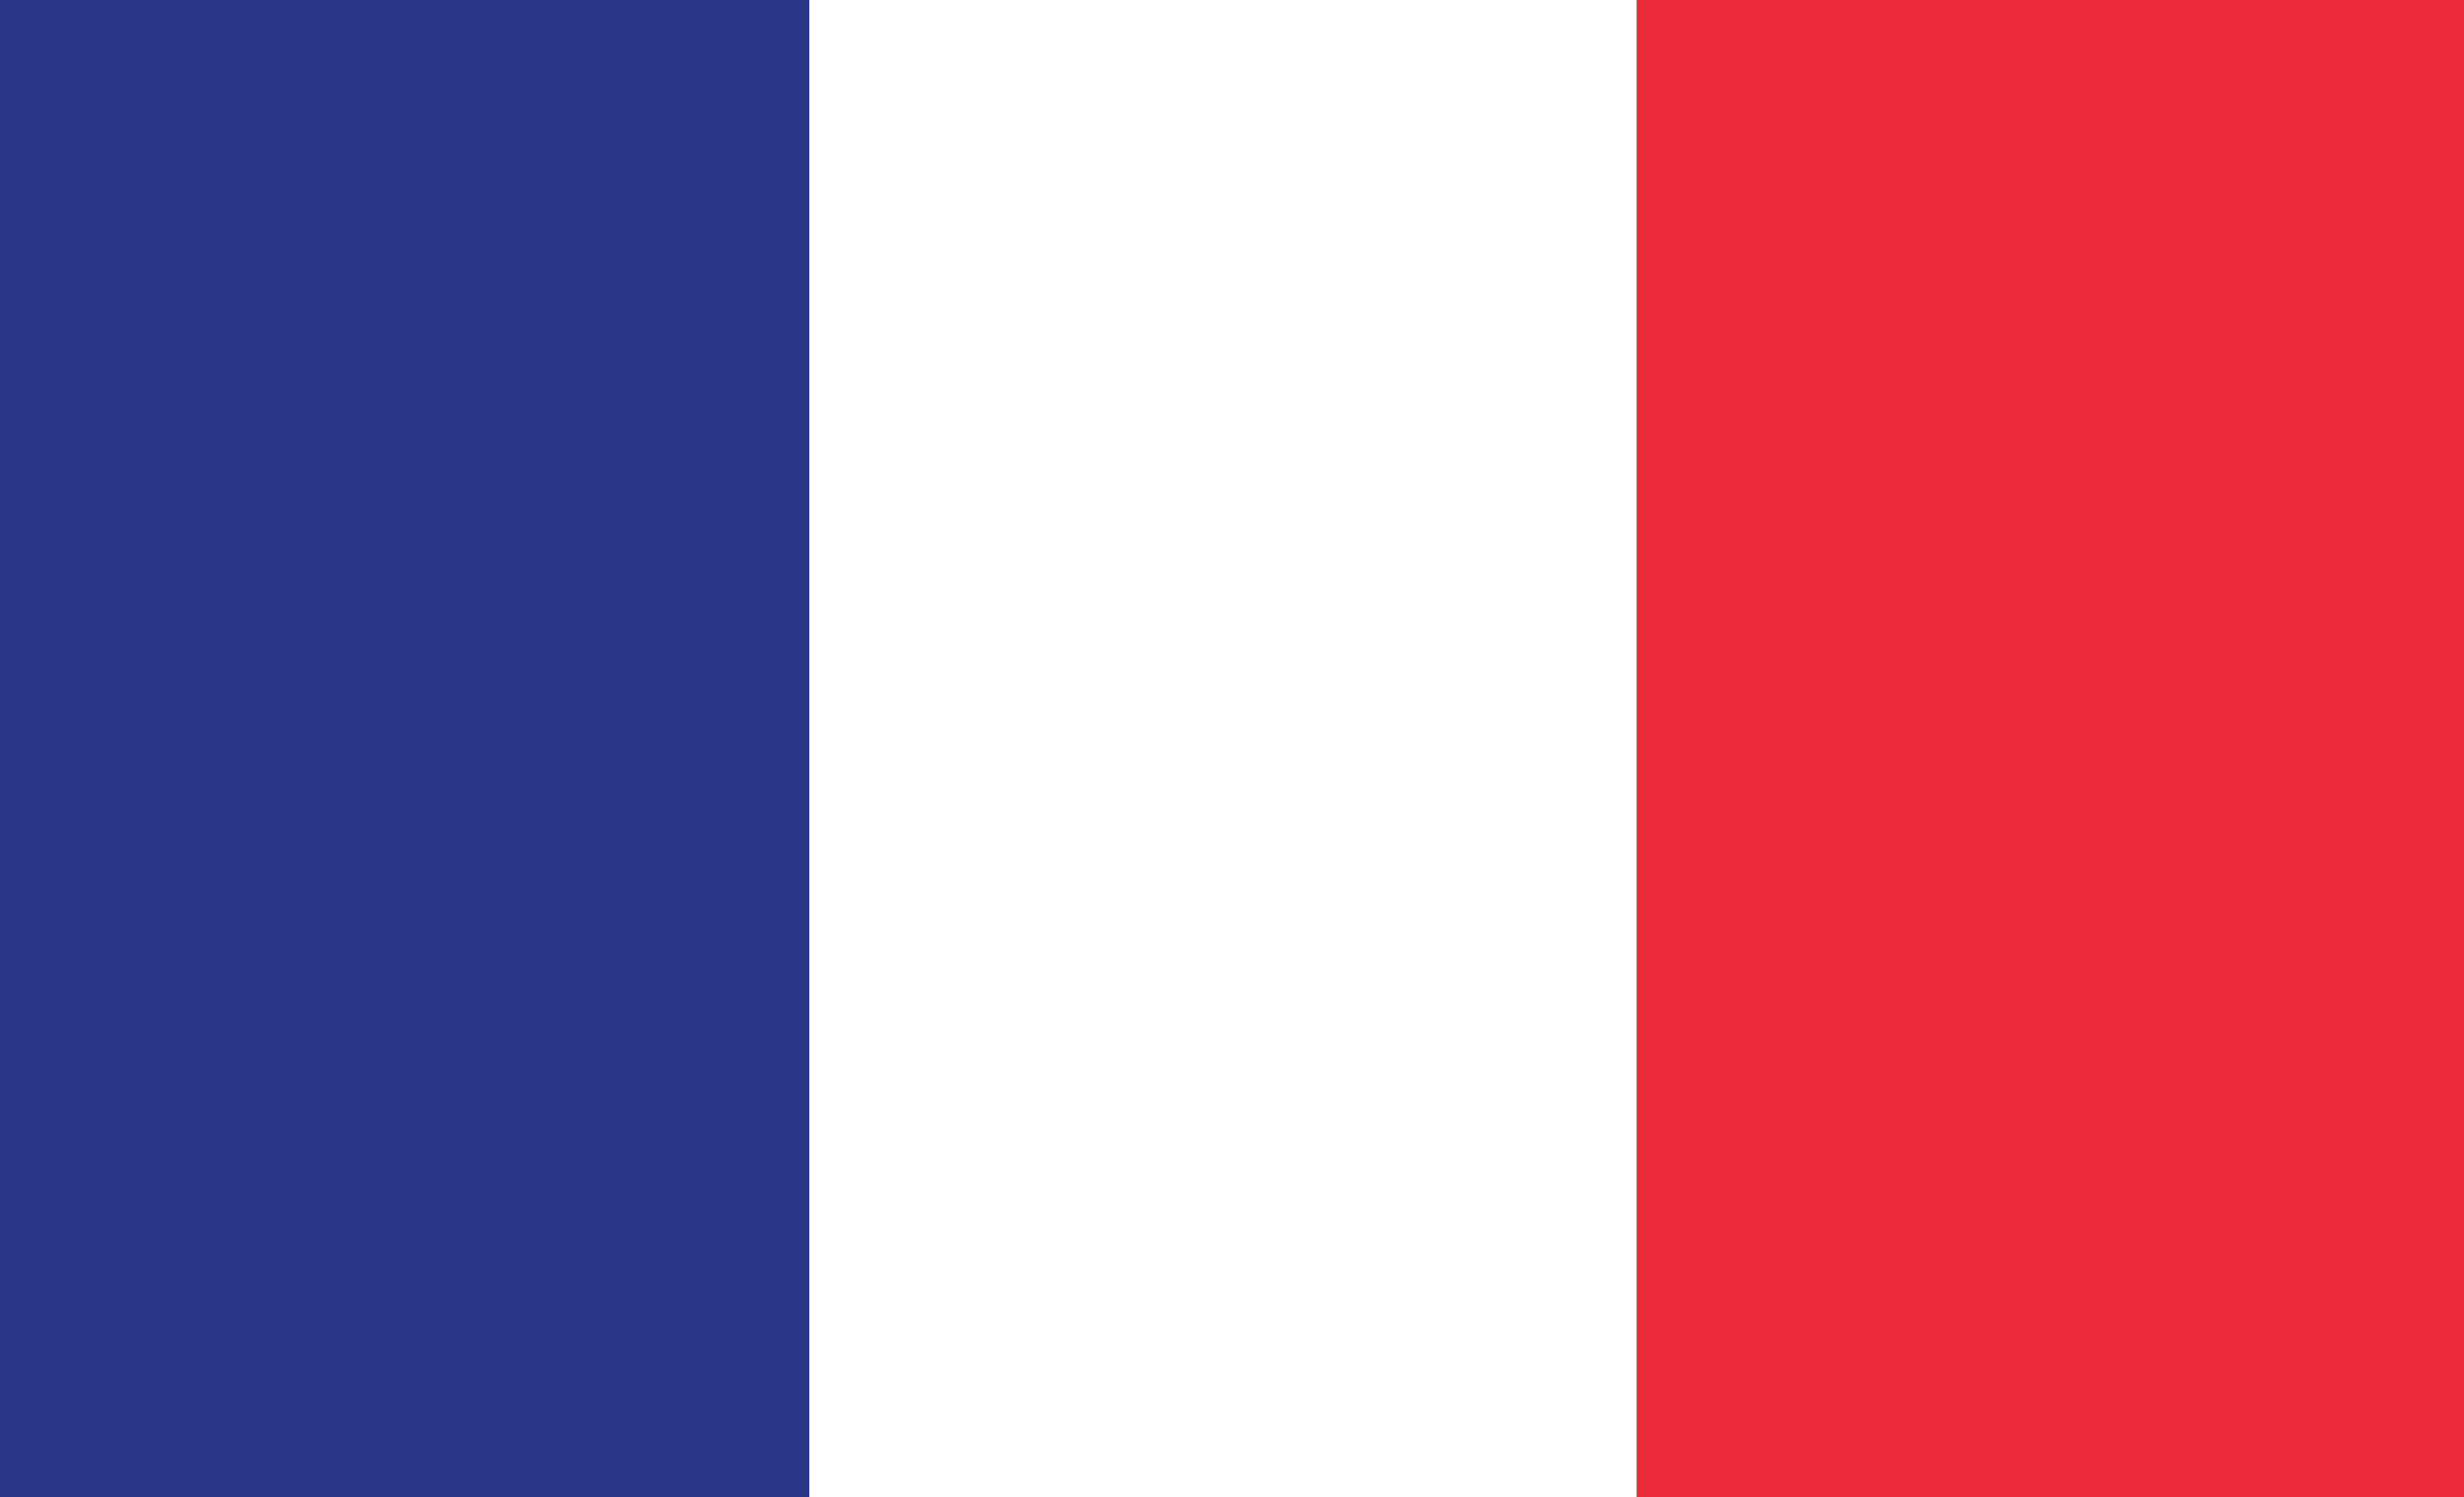
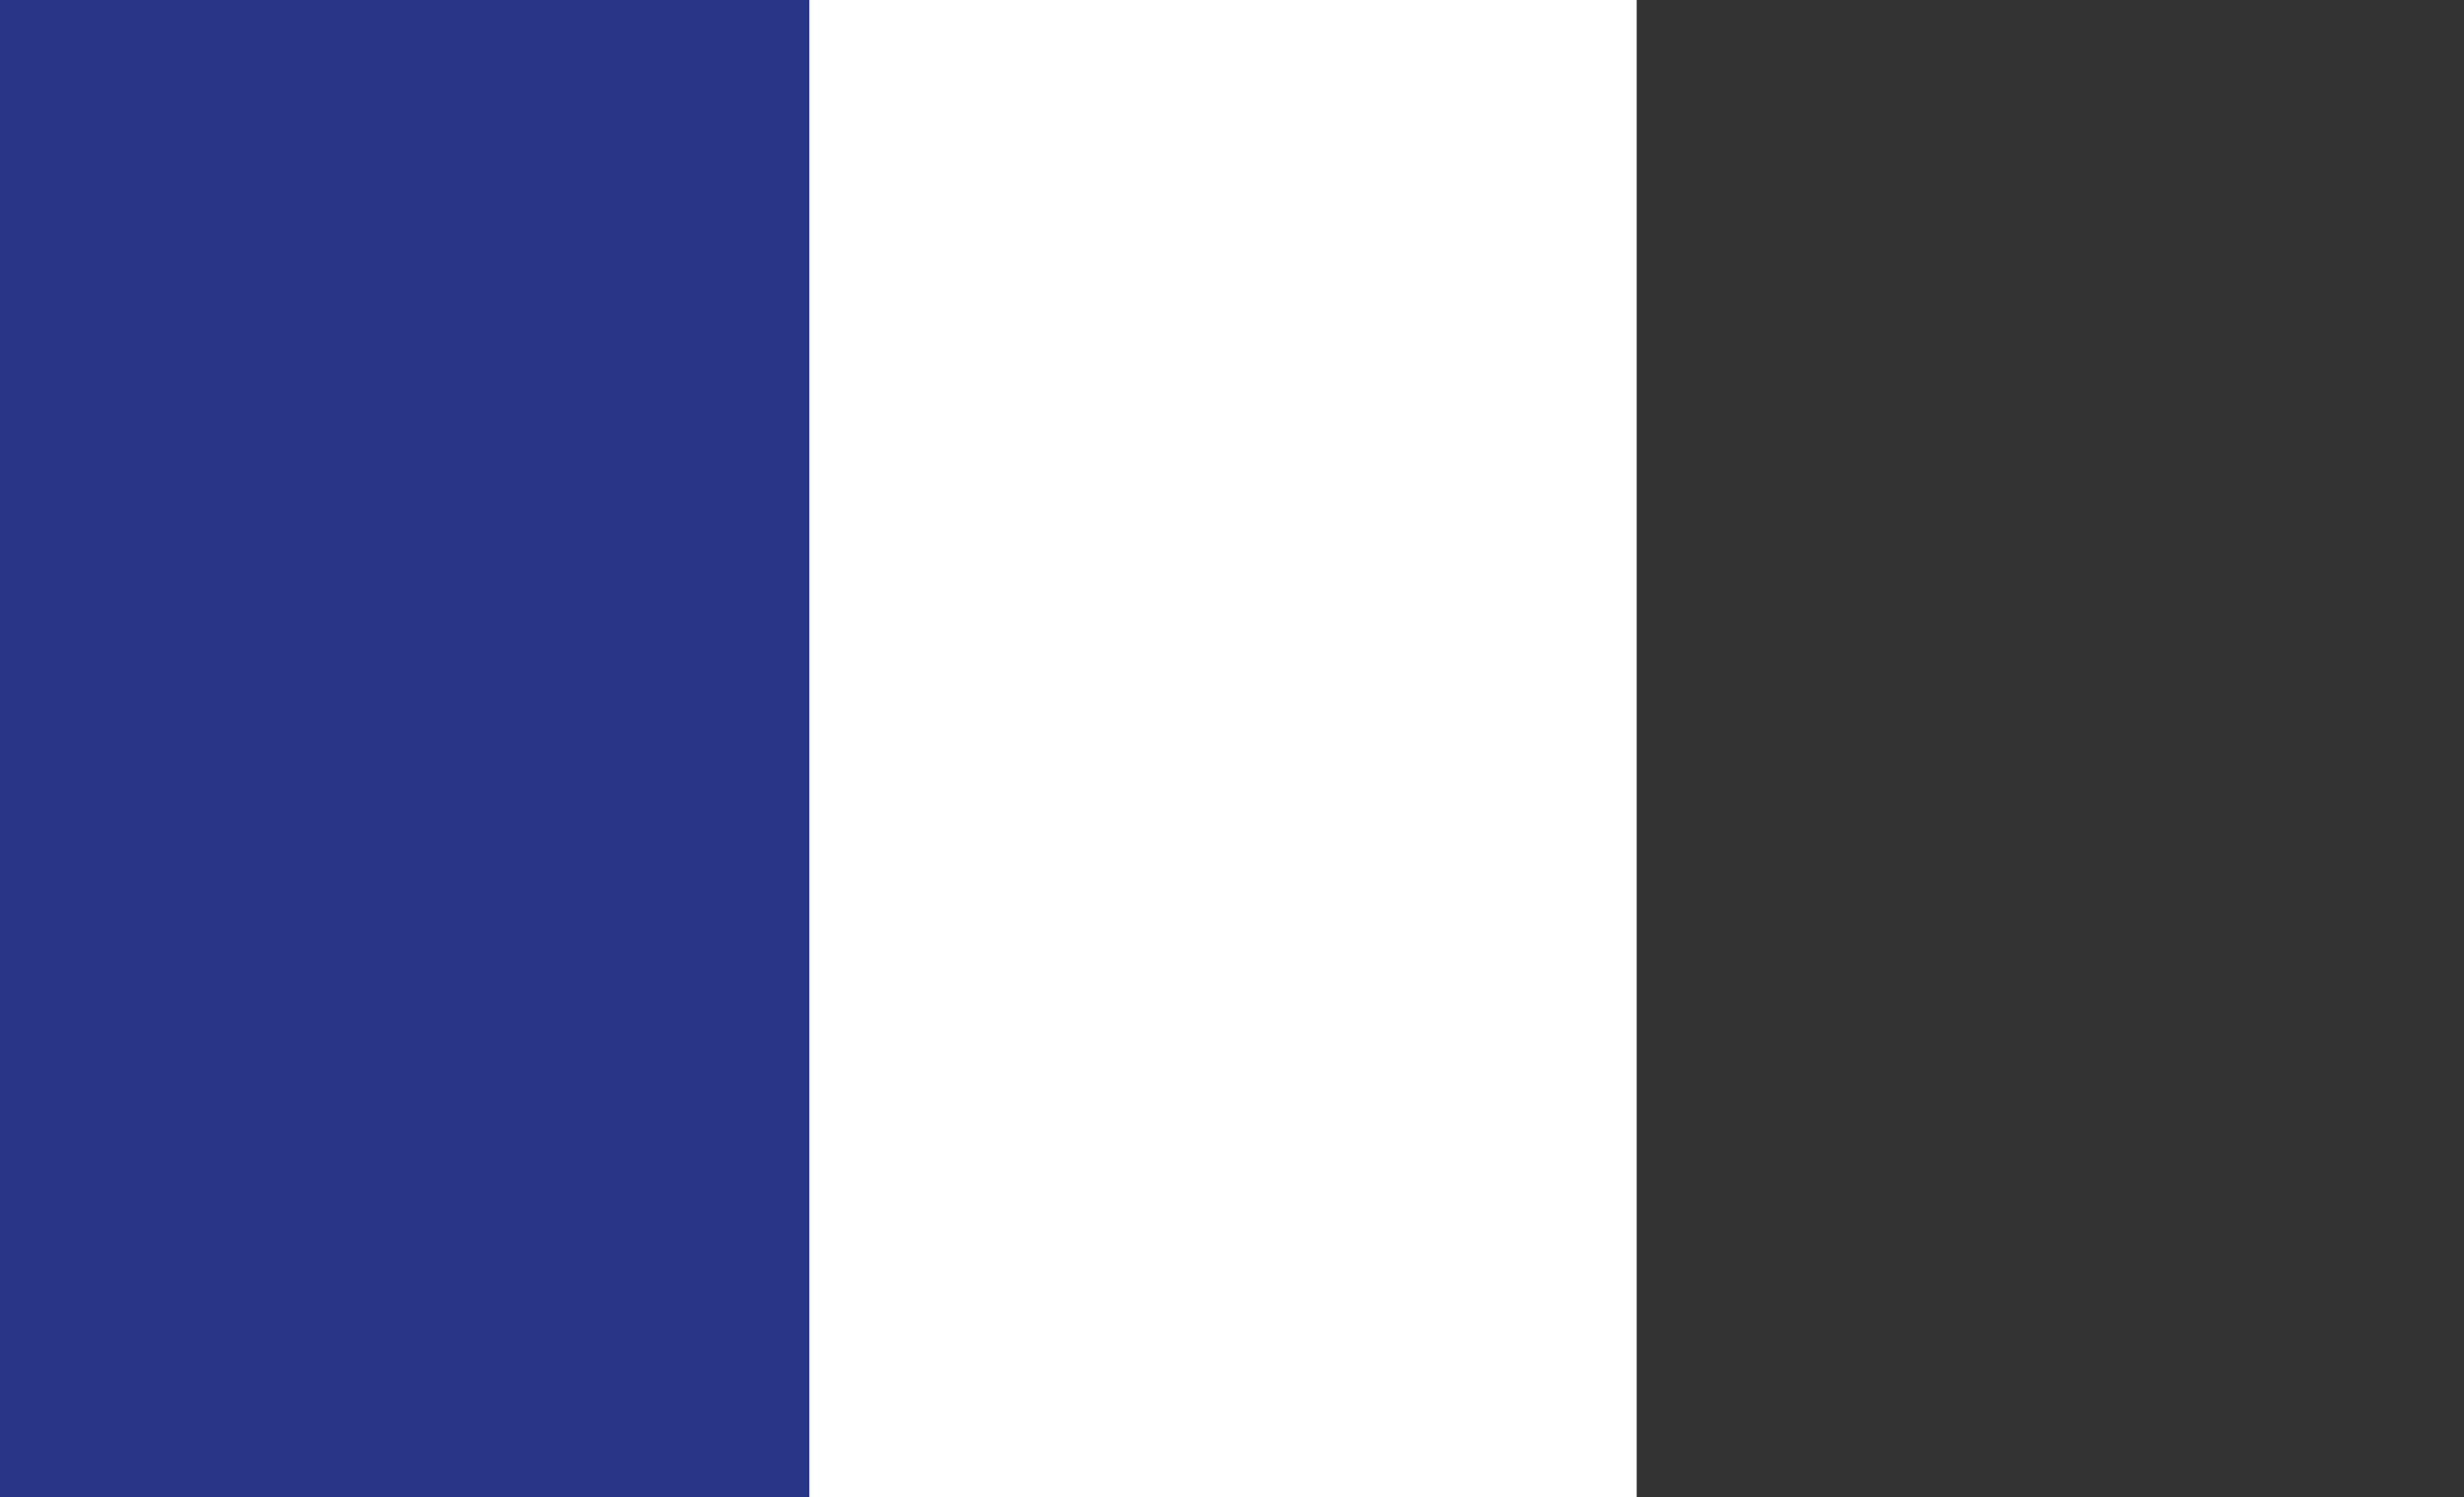
<svg xmlns="http://www.w3.org/2000/svg" version="1.1" id="Layer_1" x="0px" y="0px" viewBox="0 0 54.8 33.3" enable-background="new 0 0 54.8 33.3" xml:space="preserve">
  <rect x="0" y="0" width="54.8" height="33.3" fill="#333333" stroke="none" />
  <g>
    <rect x="0" y="0" fill="#293688" width="18" height="33.3" />
-     <rect x="36.4" y="0" fill="#EB2B39" width="18.4" height="33.3" />
    <rect x="18" y="0" fill="#FFFFFF" width="18.4" height="33.3" />
  </g>
</svg>